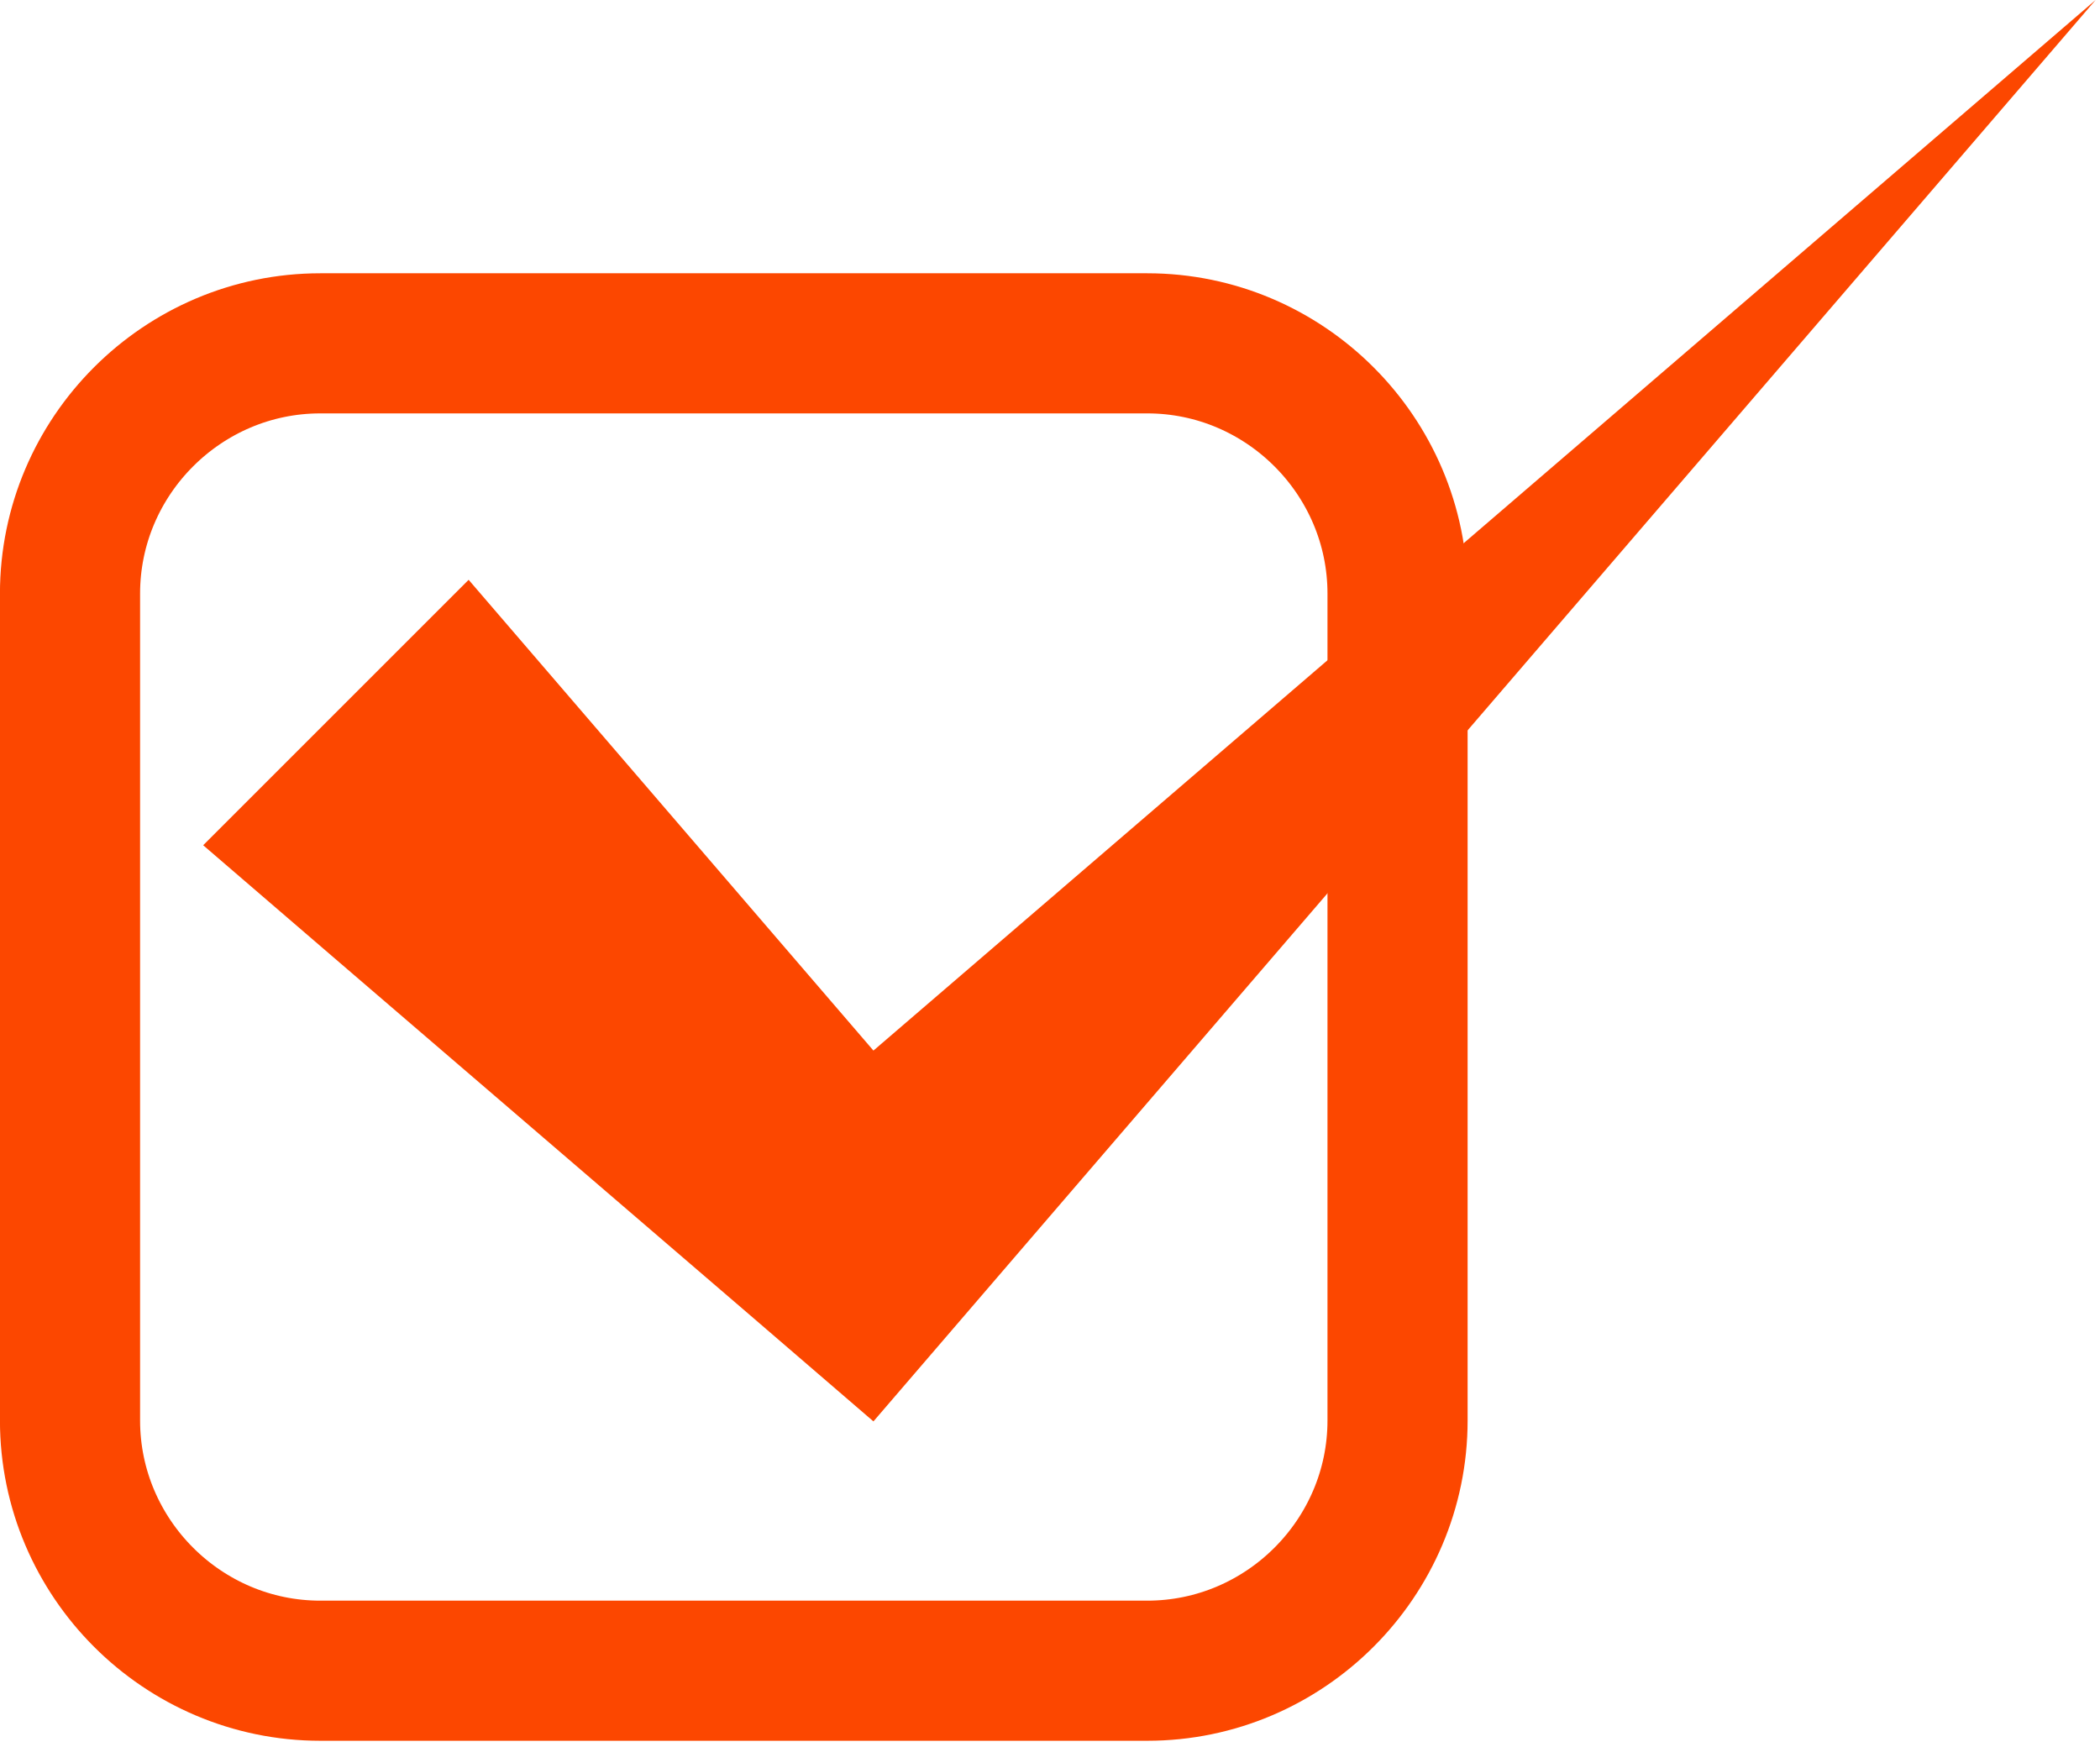
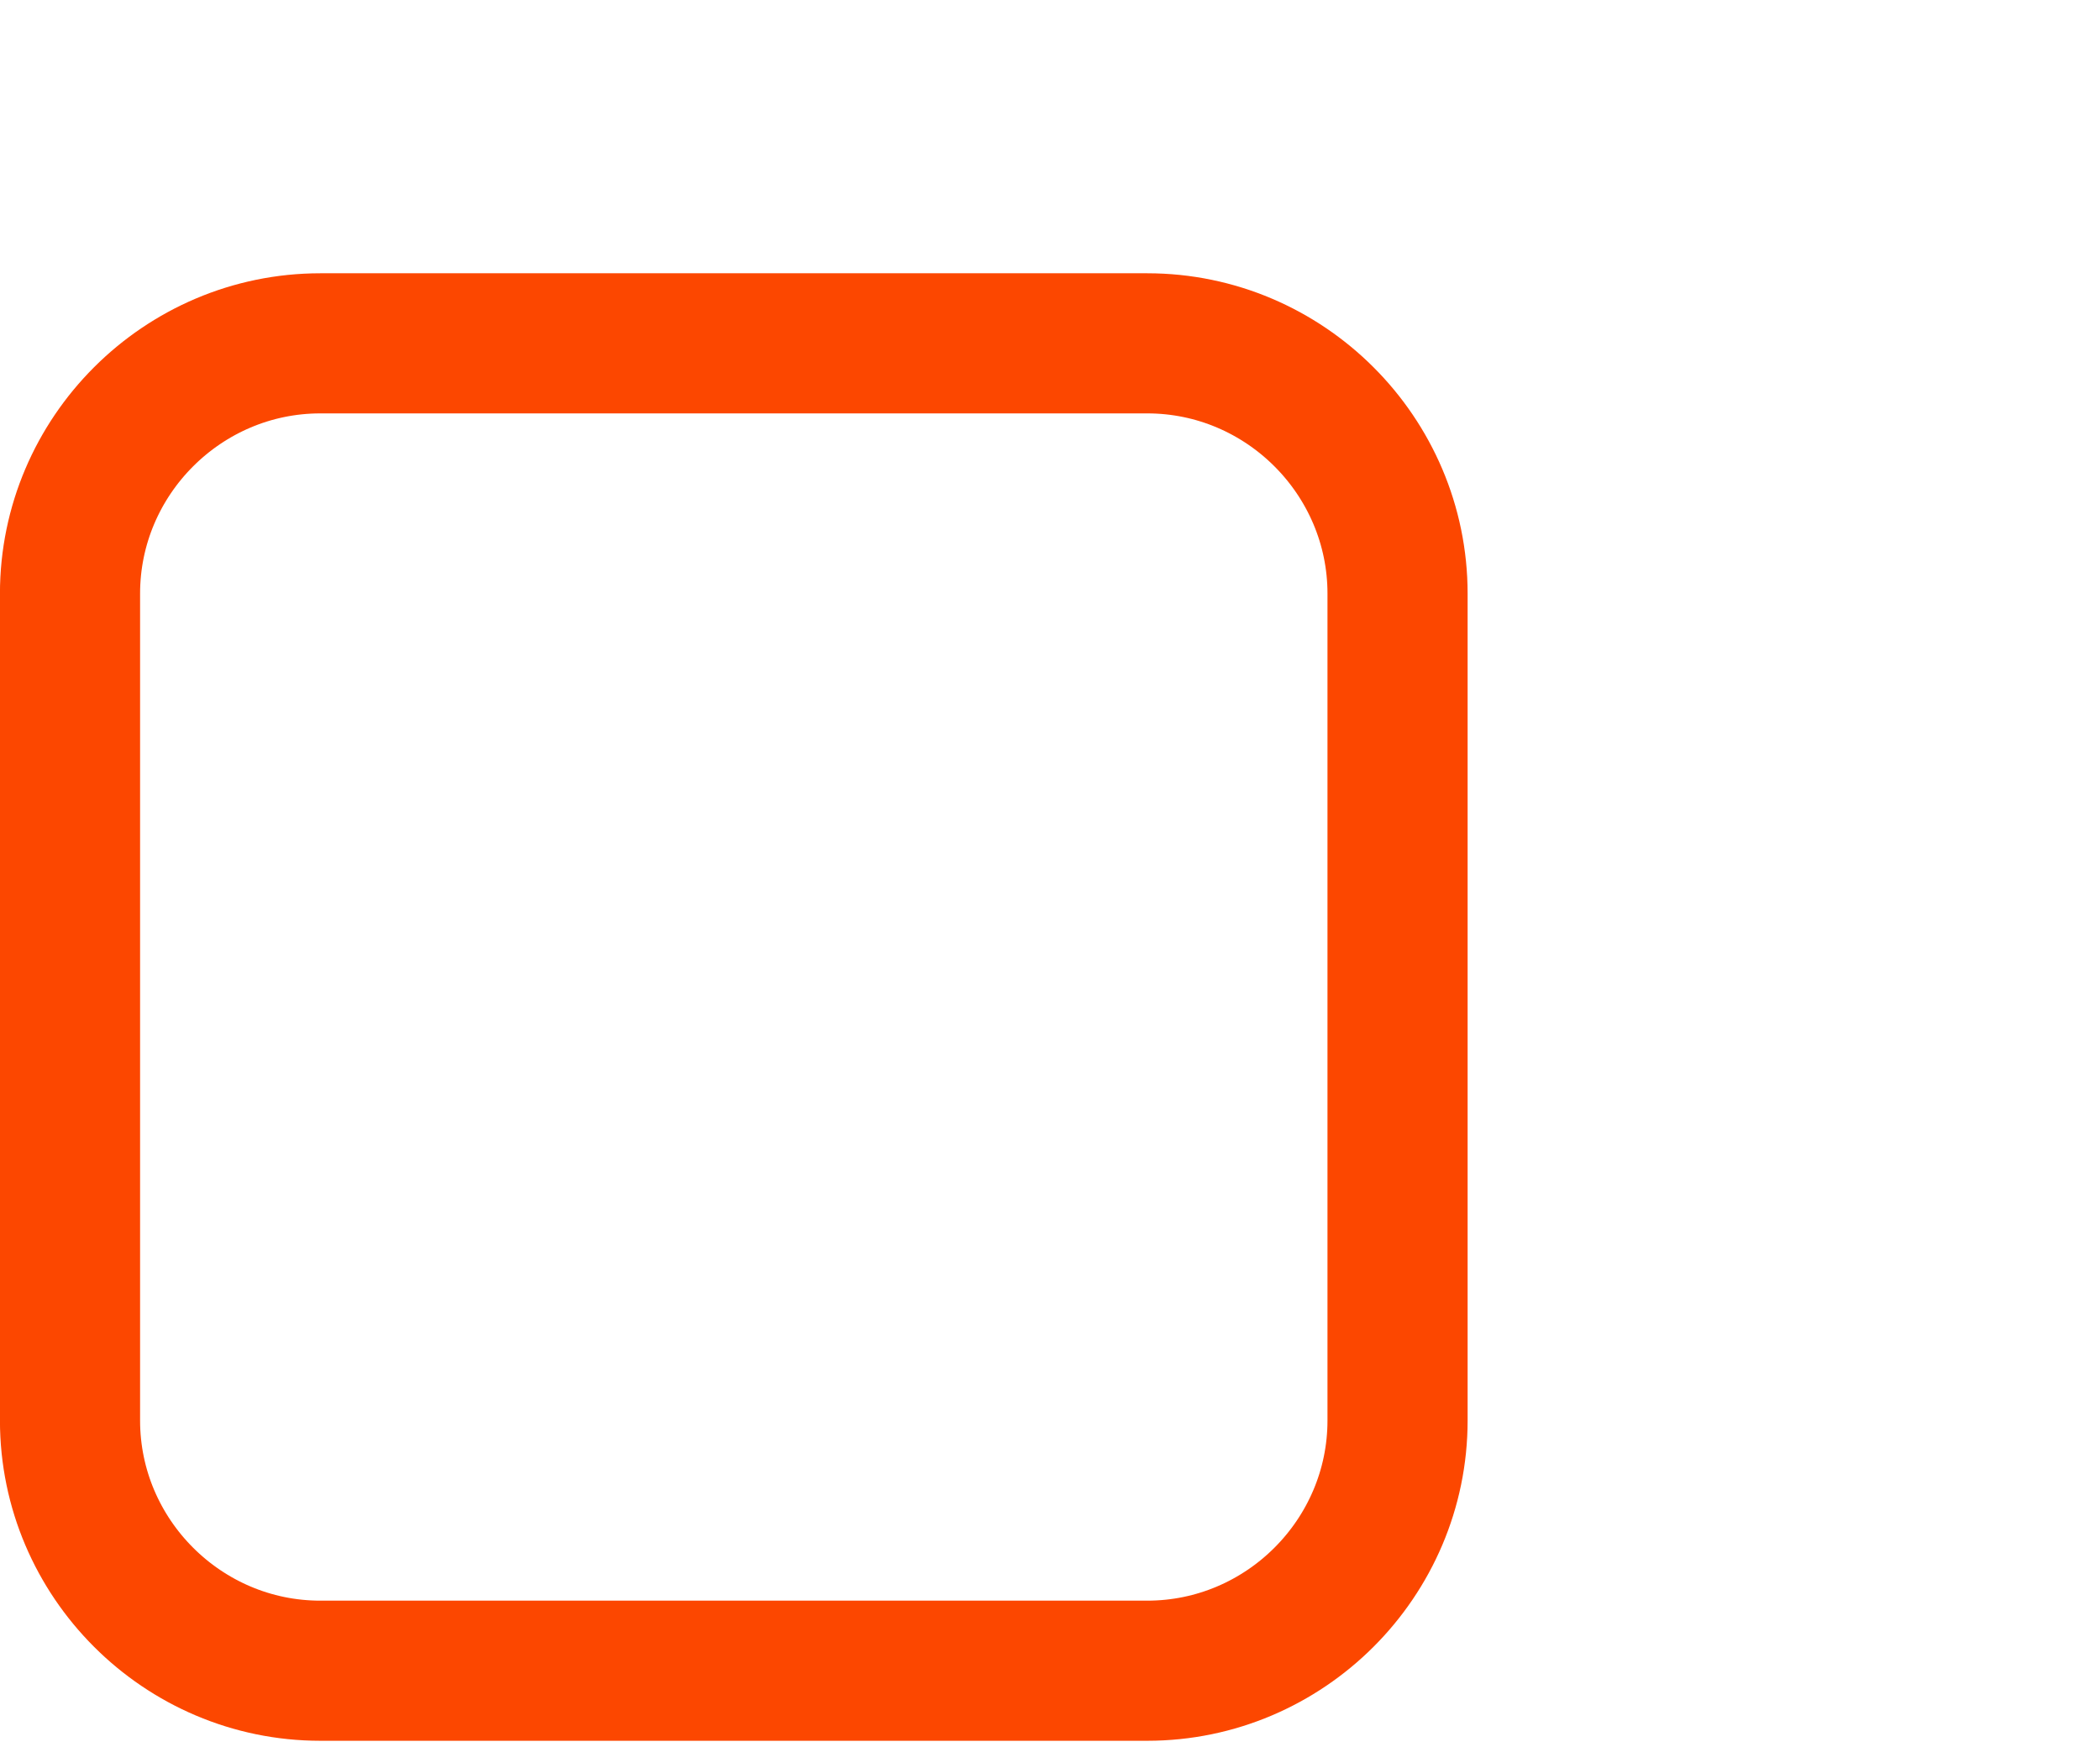
<svg xmlns="http://www.w3.org/2000/svg" width="100%" height="100%" viewBox="0 0 286 238" version="1.1" xml:space="preserve" style="fill-rule:evenodd;clip-rule:evenodd;stroke-linecap:round;stroke-linejoin:round;stroke-miterlimit:10;">
  <g transform="matrix(4.167,0,0,4.167,190.333,80.85)">
    <path d="M0,27.028C0,31.527 -3.681,35.208 -8.18,35.208L-35.208,35.208C-39.707,35.208 -43.388,31.527 -43.388,27.028L-43.388,0.001C-43.388,-4.499 -39.707,-8.18 -35.208,-8.18L-8.18,-8.18C-3.681,-8.18 0,-4.499 0,0.001L0,27.028Z" style="fill:none;fill-rule:nonzero;stroke:rgb(252,71,0);stroke-width:4.58px;" />
  </g>
  <g transform="matrix(4.167,0,0,4.167,118.953,50.504)">
-     <path d="M0,22.22L-13.23,6.832L-21.906,15.508C-19.478,17.607 -1.958,32.642 0,34.341L2.59,31.328L39.945,-12.121C39.945,-12.121 5.924,17.127 0,22.22" style="fill:rgb(252,71,0);fill-rule:nonzero;" />
-   </g>
+     </g>
</svg>